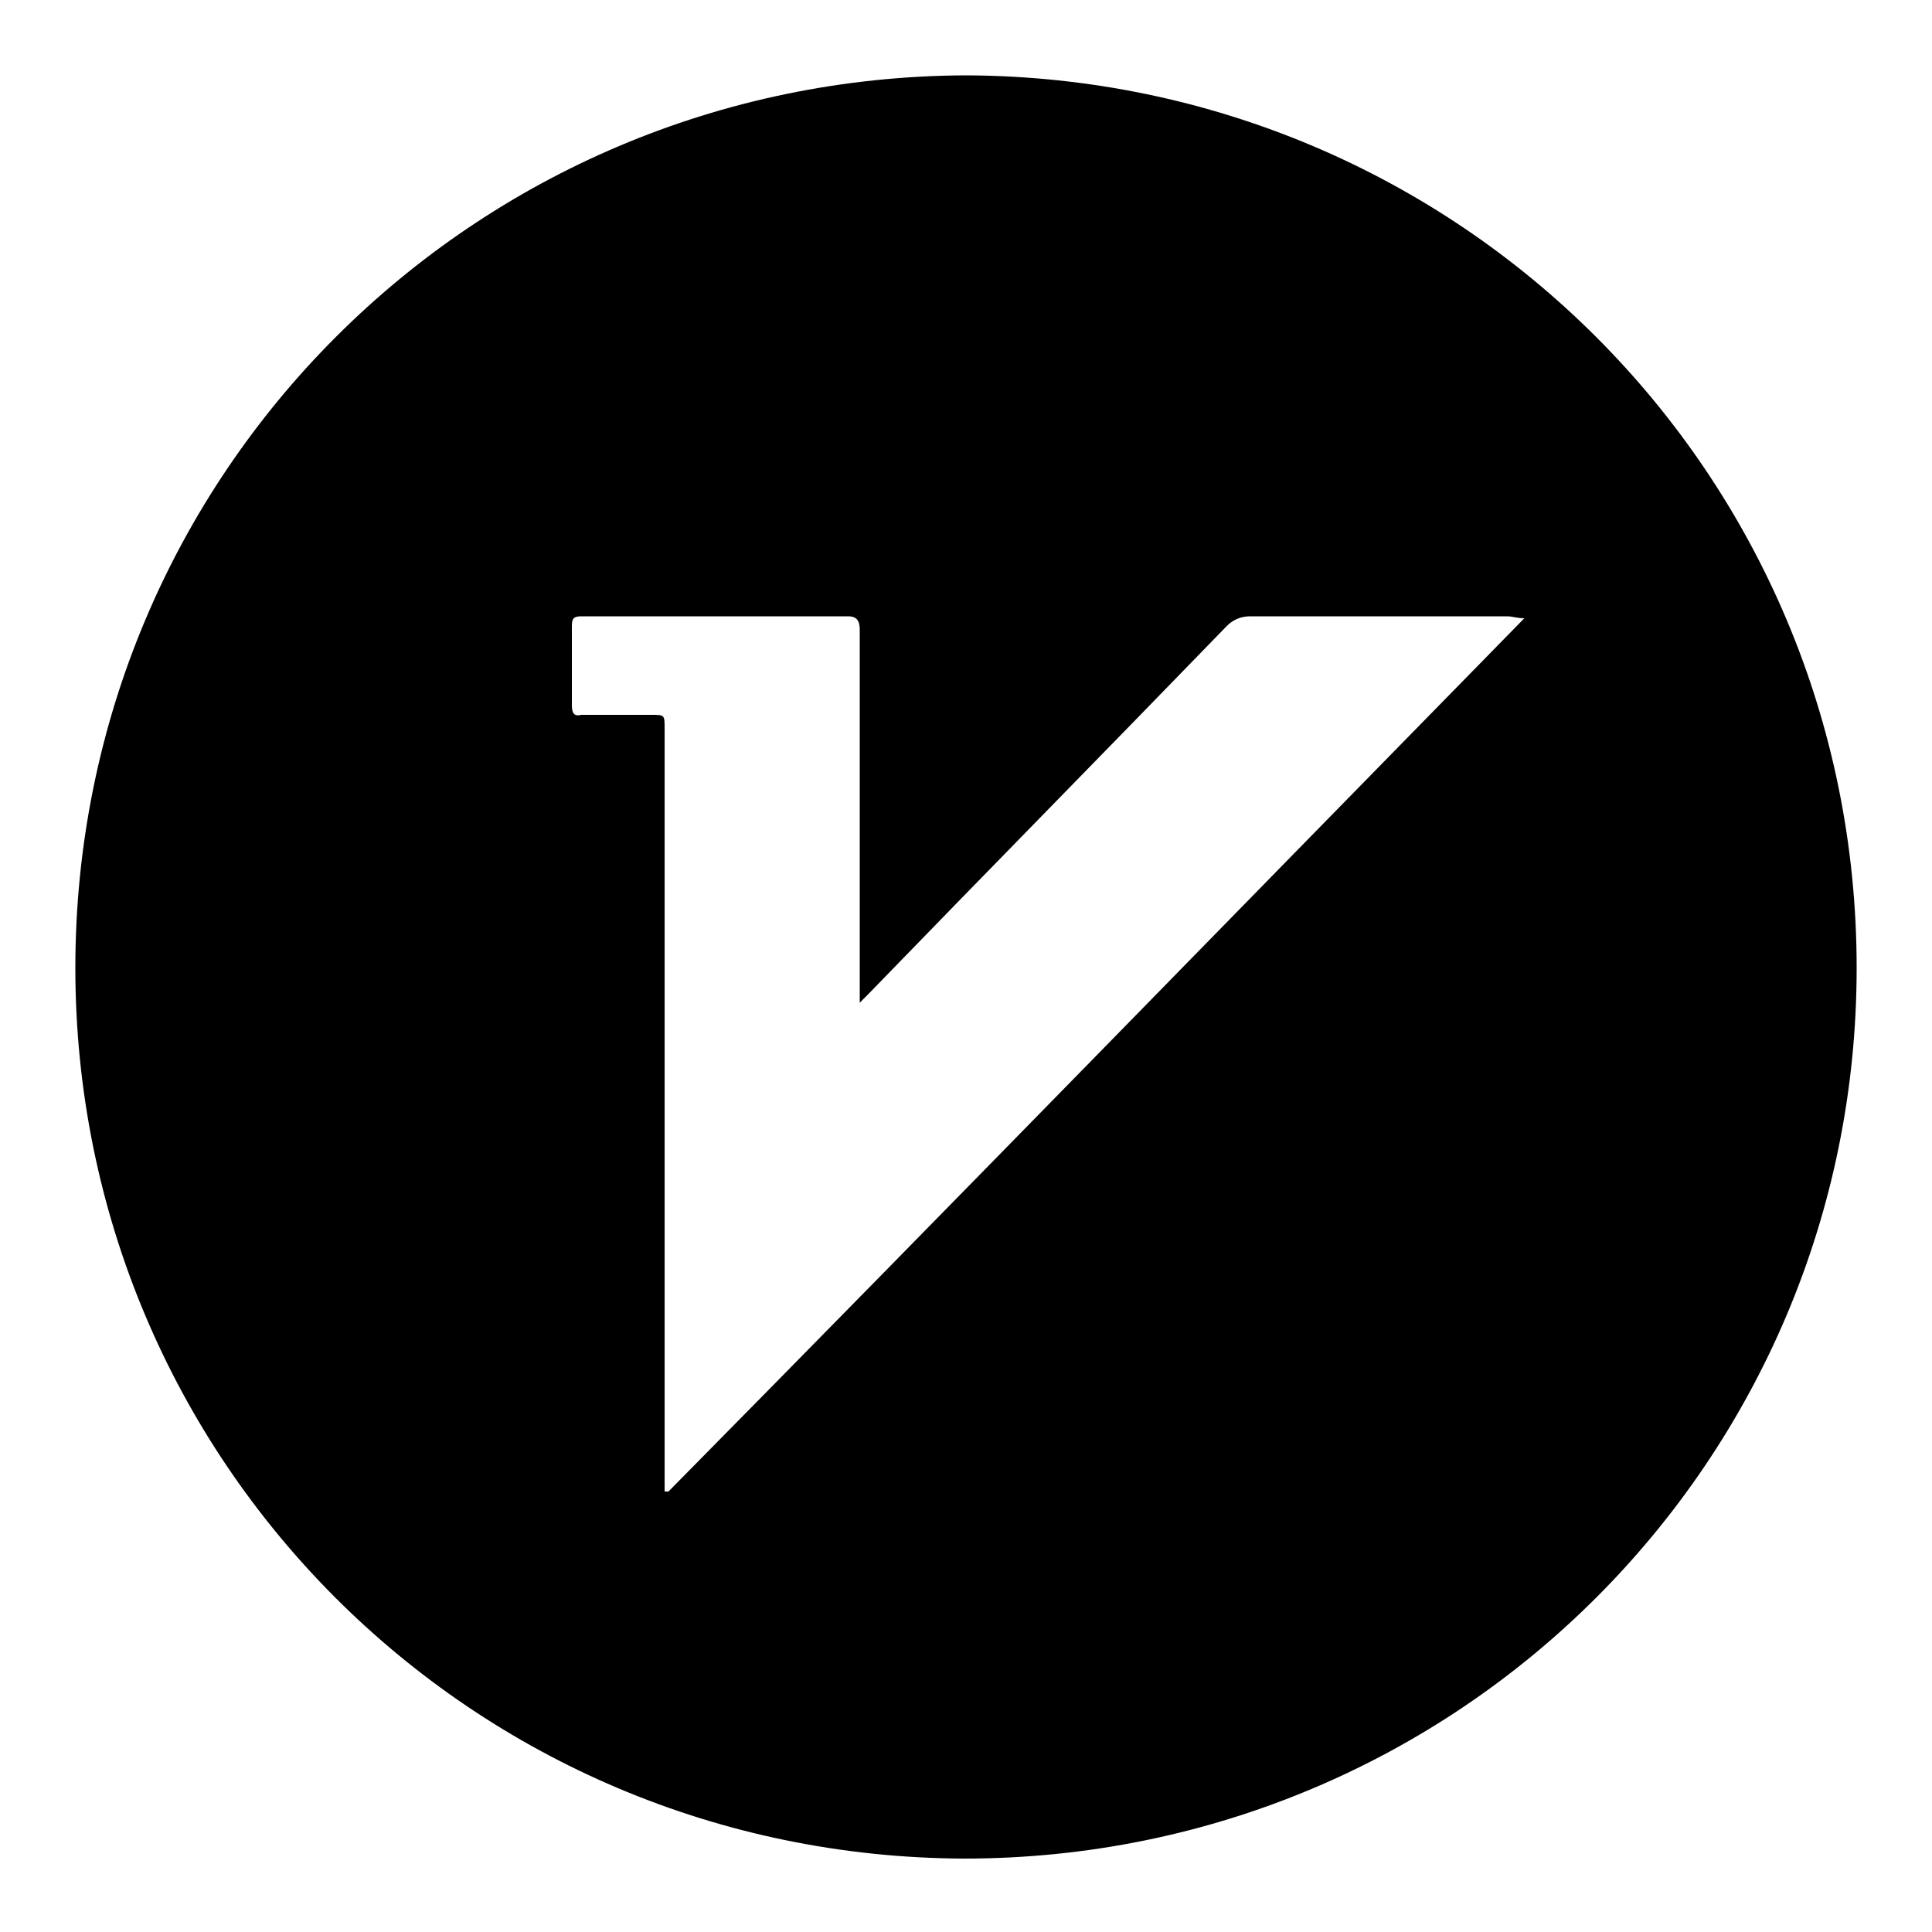
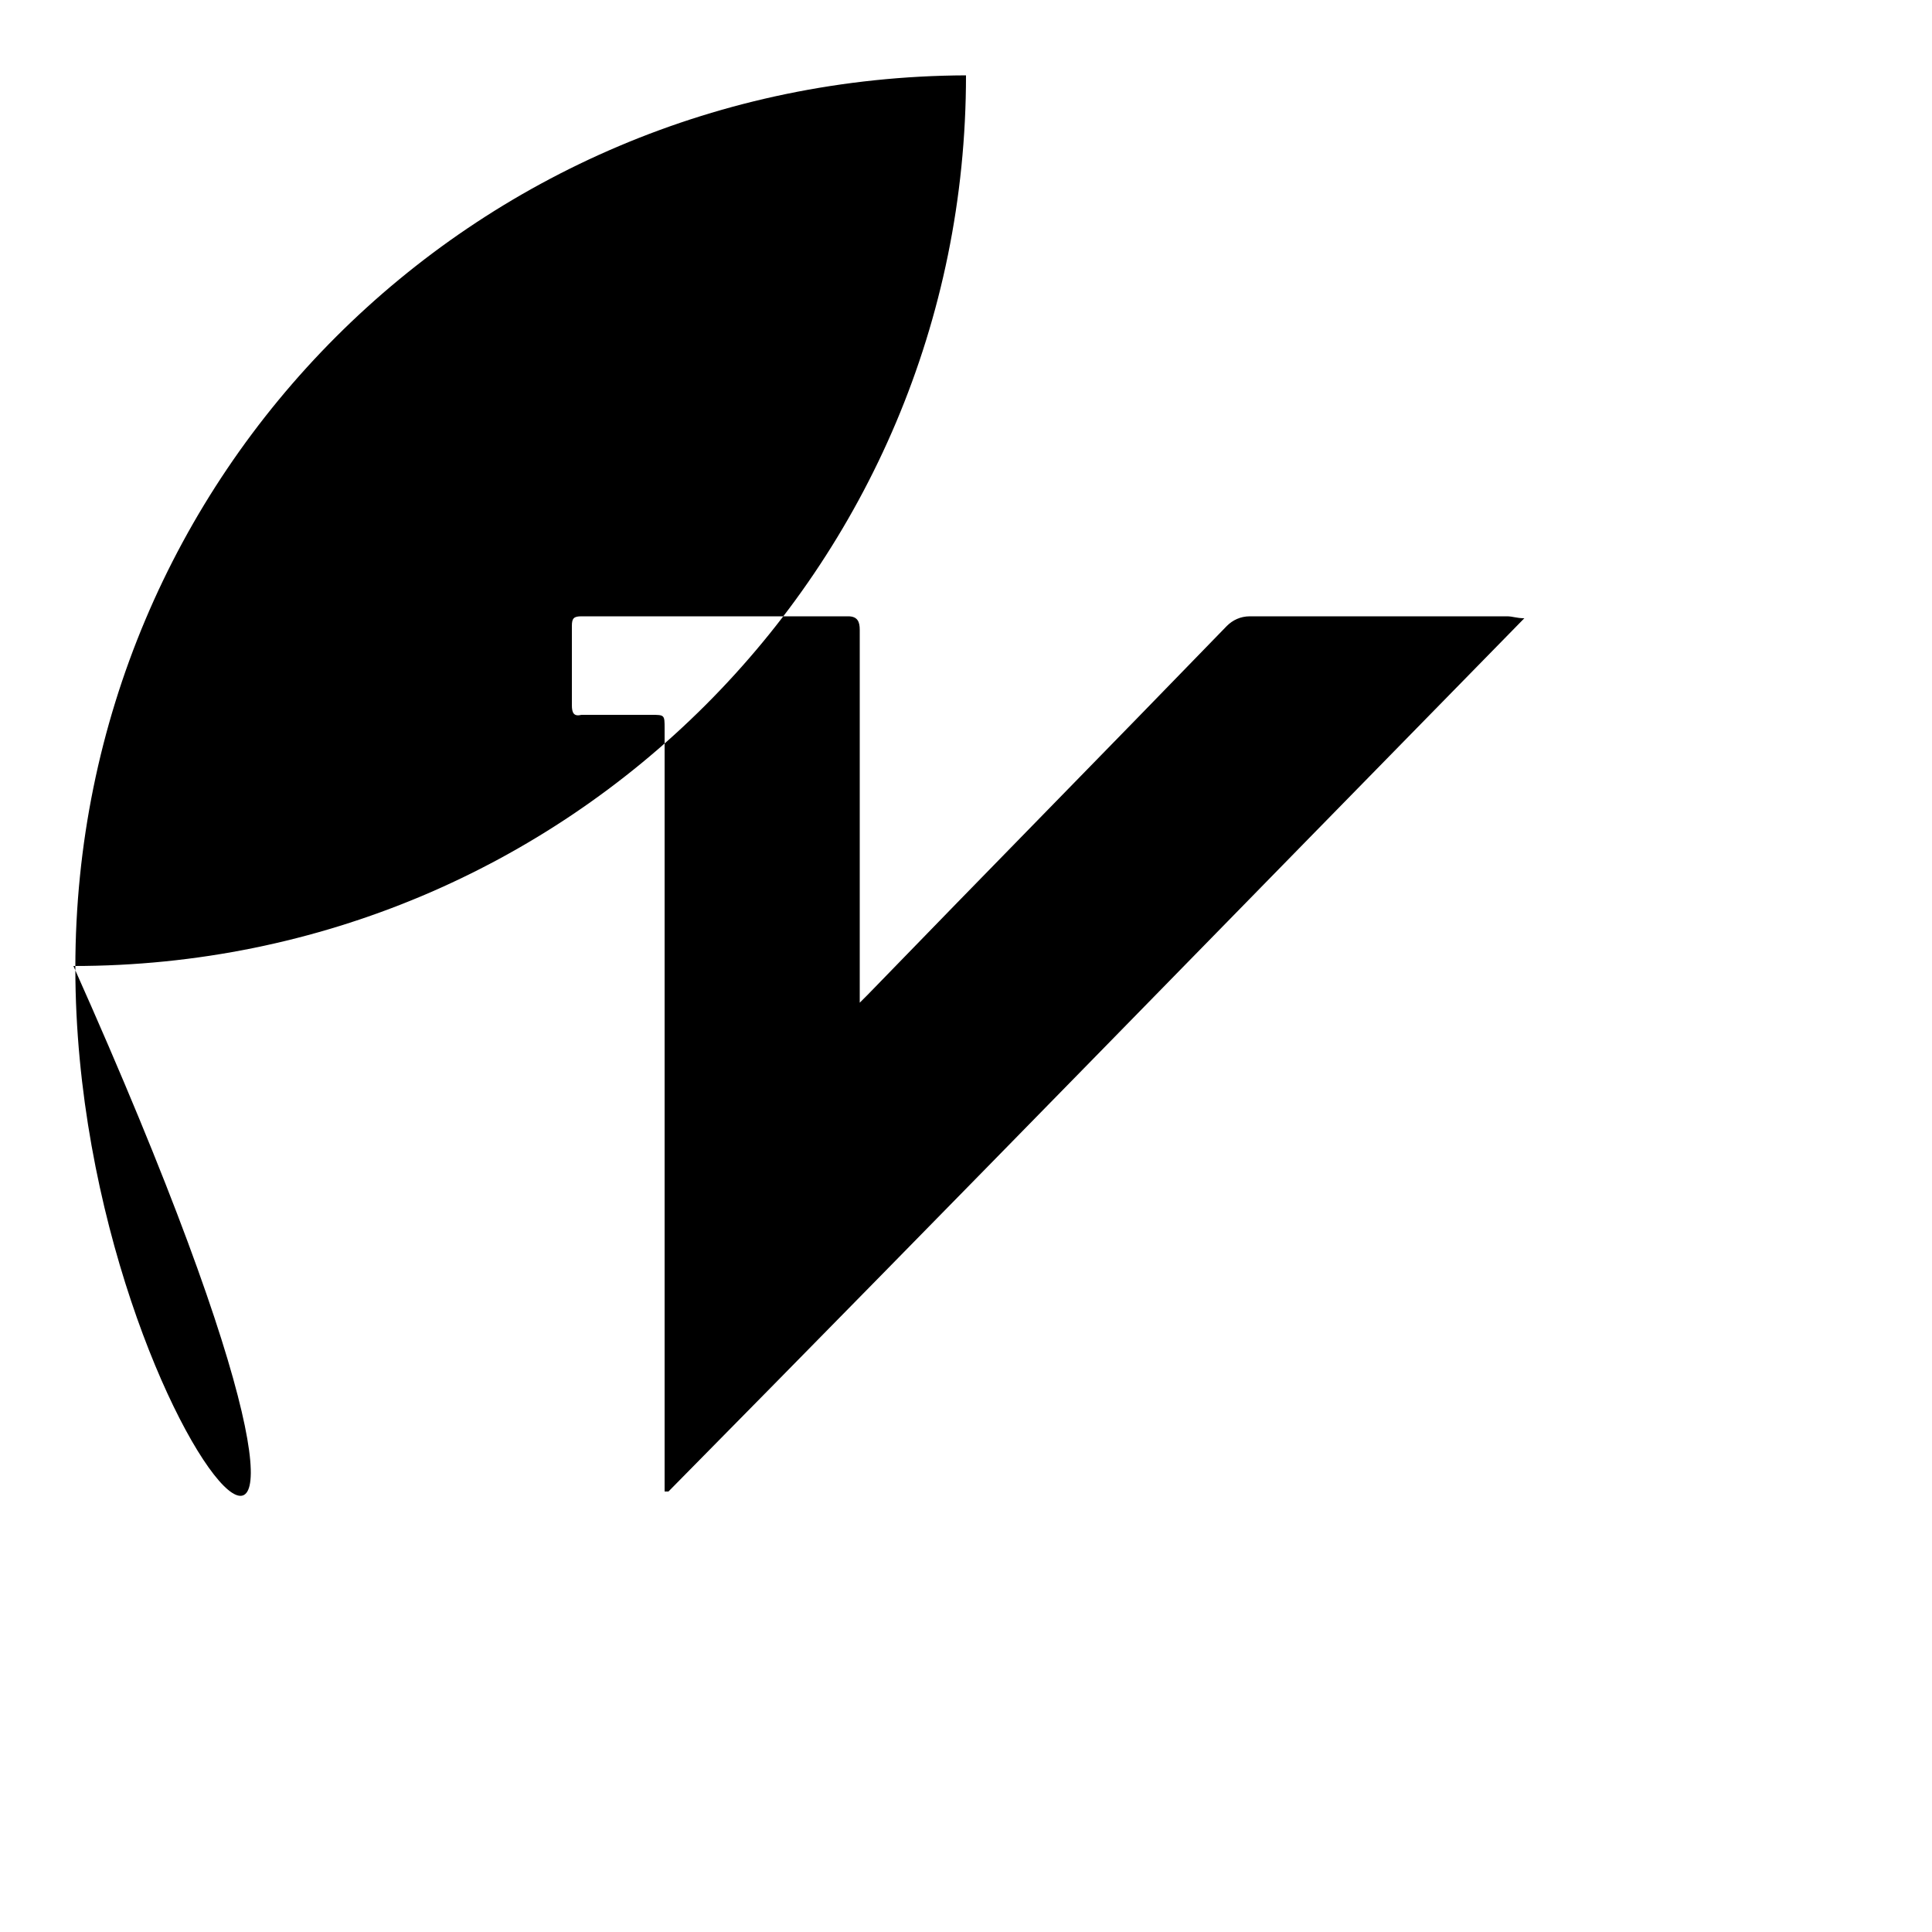
<svg xmlns="http://www.w3.org/2000/svg" viewBox="0 0 100 100" width="100" height="100">
-   <path fill="currentColor" d="M50,3.9c25.5,0.1,46.1,20.6,46.1,46.2c0,25.5-20.6,46.1-46.2,46.1C24.4,96.1,3.9,75.6,3.9,50.1C3.9,24.5,24.5,4,50,3.9L50,3.9z M78.9,32.0c-0.4,0-0.6-0.1-0.9-0.1c-4.4,0-8.9,0-13.3,0c-0.5,0-0.9,0.2-1.2,0.5c-6.2,6.4-12.4,12.7-18.6,19.1c-0.1,0.1-0.2,0.2-0.4,0.4v-0.7c0-6.2,0-12.4,0-18.6c0-0.4-0.1-0.7-0.6-0.7c-4.6,0-9.2,0-13.8,0c-0.4,0-0.5,0.1-0.5,0.5c0,1.4,0,2.8,0,4.1c0,0.4,0.1,0.6,0.5,0.5c1.2,0,2.4,0,3.6,0c0.7,0,0.7,0,0.7,0.7c0,12.9,0,25.9,0,38.8v0.7c0,0,0.1,0,0.2,0C49.3,62.3,64.0,47.2,78.9,32.0L78.9,32.0z" />
+   <path fill="currentColor" d="M50,3.9c0,25.5-20.6,46.1-46.2,46.1C24.4,96.1,3.9,75.6,3.9,50.1C3.9,24.5,24.5,4,50,3.9L50,3.9z M78.9,32.0c-0.4,0-0.6-0.1-0.9-0.1c-4.4,0-8.9,0-13.3,0c-0.5,0-0.9,0.2-1.2,0.5c-6.2,6.4-12.4,12.7-18.6,19.1c-0.1,0.1-0.2,0.2-0.4,0.4v-0.7c0-6.2,0-12.4,0-18.6c0-0.4-0.1-0.7-0.6-0.7c-4.6,0-9.2,0-13.8,0c-0.4,0-0.5,0.1-0.5,0.5c0,1.4,0,2.8,0,4.1c0,0.4,0.1,0.6,0.5,0.5c1.2,0,2.4,0,3.6,0c0.7,0,0.7,0,0.7,0.7c0,12.9,0,25.9,0,38.8v0.7c0,0,0.1,0,0.2,0C49.3,62.3,64.0,47.2,78.9,32.0L78.9,32.0z" />
</svg>